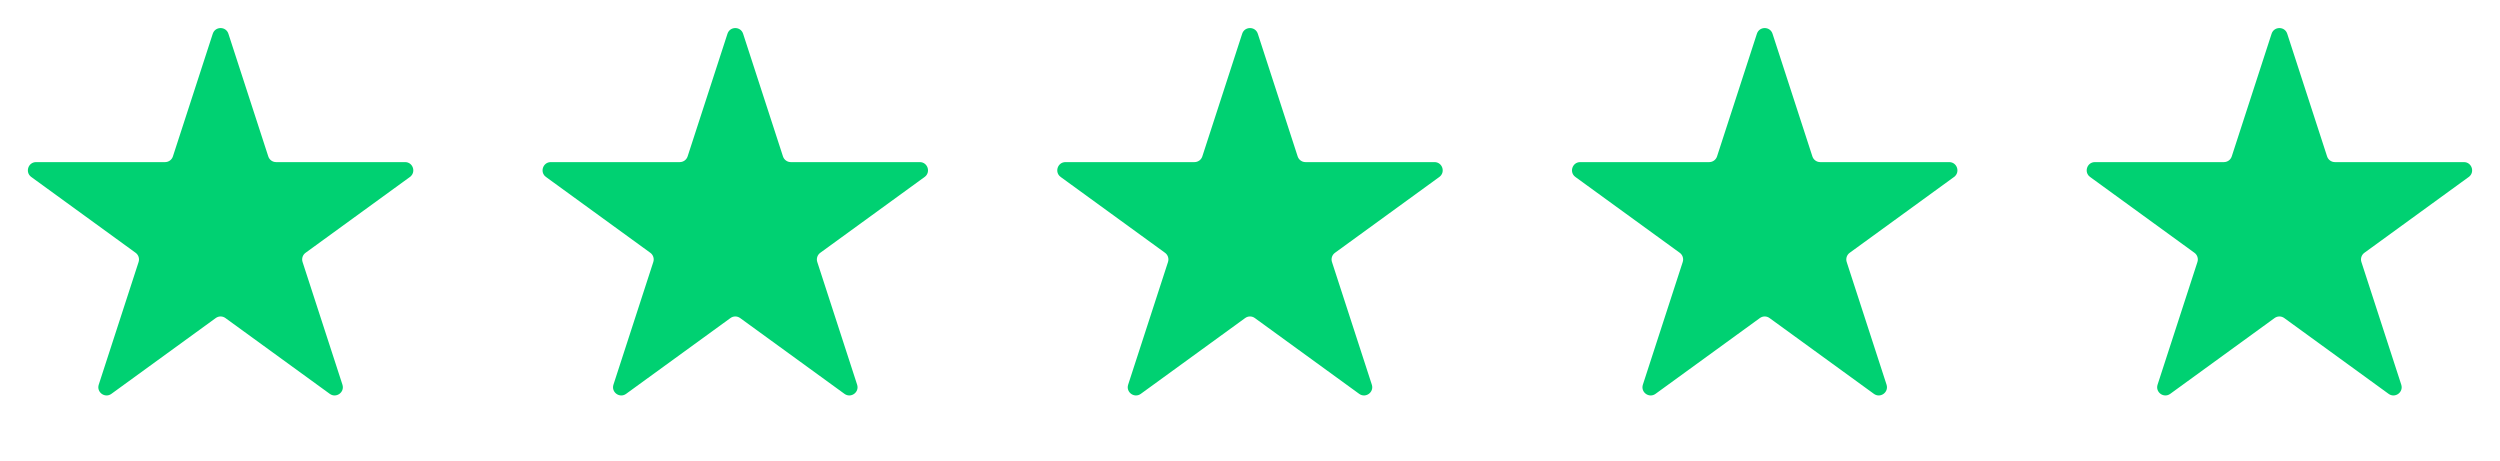
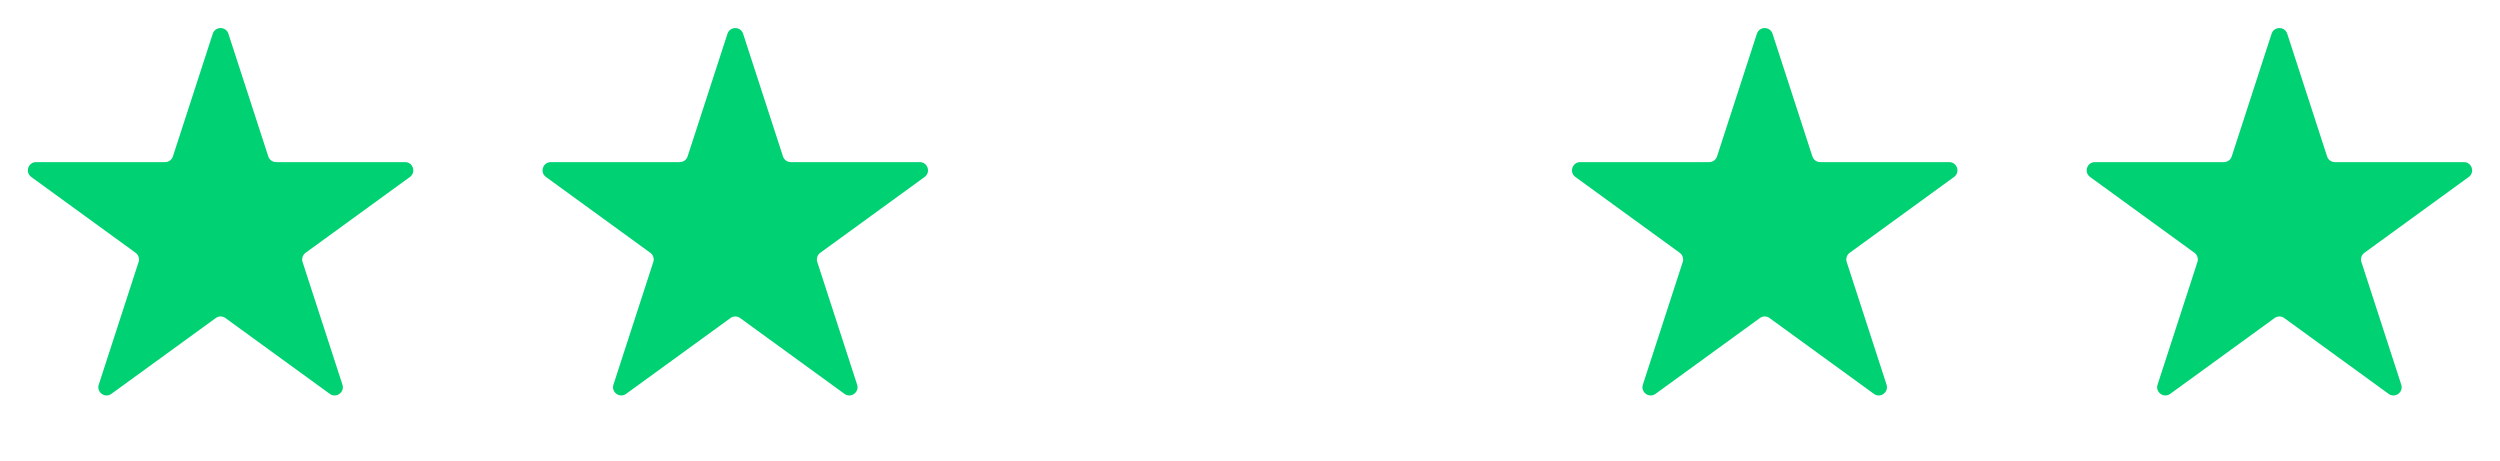
<svg xmlns="http://www.w3.org/2000/svg" width="152" height="28" viewBox="0 0 152 28" fill="none">
  <path d="M12.936 2.052C13.086 1.591 13.738 1.591 13.887 2.052L16.311 9.51C16.378 9.716 16.57 9.856 16.786 9.856H24.628C25.113 9.856 25.314 10.476 24.922 10.76L18.578 15.37C18.402 15.497 18.329 15.723 18.396 15.929L20.82 23.387C20.969 23.848 20.442 24.231 20.05 23.946L13.706 19.337C13.53 19.209 13.293 19.209 13.118 19.337L6.773 23.946C6.382 24.231 5.854 23.848 6.004 23.387L8.427 15.929C8.494 15.723 8.421 15.497 8.246 15.37L1.901 10.76C1.51 10.476 1.711 9.856 2.195 9.856H10.037C10.254 9.856 10.446 9.716 10.513 9.51L12.936 2.052Z" fill="#00D172" />
  <path d="M44.23 2.052C44.38 1.591 45.032 1.591 45.181 2.052L47.605 9.51C47.672 9.716 47.864 9.856 48.08 9.856H55.922C56.407 9.856 56.608 10.476 56.216 10.76L49.872 15.37C49.697 15.497 49.623 15.723 49.69 15.929L52.113 23.387C52.263 23.848 51.736 24.231 51.344 23.946L45 19.337C44.824 19.209 44.587 19.209 44.412 19.337L38.067 23.946C37.676 24.231 37.148 23.848 37.298 23.387L39.721 15.929C39.788 15.723 39.715 15.497 39.54 15.37L33.195 10.76C32.803 10.476 33.005 9.856 33.489 9.856H41.331C41.548 9.856 41.74 9.716 41.807 9.51L44.23 2.052Z" fill="#00D172" />
-   <path d="M75.524 2.052C75.674 1.591 76.326 1.591 76.475 2.052L78.898 9.51C78.966 9.716 79.157 9.856 79.374 9.856H87.216C87.701 9.856 87.902 10.476 87.51 10.76L81.166 15.37C80.99 15.497 80.917 15.723 80.984 15.929L83.407 23.387C83.557 23.848 83.03 24.231 82.638 23.946L76.294 19.337C76.118 19.209 75.881 19.209 75.706 19.337L69.361 23.946C68.969 24.231 68.442 23.848 68.592 23.387L71.015 15.929C71.082 15.723 71.009 15.497 70.834 15.37L64.489 10.76C64.097 10.476 64.299 9.856 64.783 9.856H72.625C72.842 9.856 73.034 9.716 73.101 9.51L75.524 2.052Z" fill="#00D172" />
  <path d="M106.819 2.052C106.969 1.591 107.62 1.591 107.77 2.052L110.193 9.51C110.26 9.716 110.452 9.856 110.669 9.856H118.511C118.995 9.856 119.197 10.476 118.805 10.76L112.461 15.37C112.285 15.497 112.212 15.723 112.279 15.929L114.702 23.387C114.852 23.848 114.325 24.231 113.933 23.946L107.588 19.337C107.413 19.209 107.176 19.209 107.001 19.337L100.656 23.946C100.264 24.231 99.737 23.848 99.887 23.387L102.31 15.929C102.377 15.723 102.304 15.497 102.129 15.37L95.784 10.76C95.392 10.476 95.594 9.856 96.078 9.856H103.92C104.137 9.856 104.329 9.716 104.396 9.51L106.819 2.052Z" fill="#00D172" />
  <path d="M138.113 2.052C138.263 1.591 138.914 1.591 139.064 2.052L141.487 9.51C141.554 9.716 141.746 9.856 141.963 9.856H149.805C150.289 9.856 150.491 10.476 150.099 10.76L143.755 15.37C143.579 15.497 143.506 15.723 143.573 15.929L145.996 23.387C146.146 23.848 145.619 24.231 145.227 23.946L138.882 19.337C138.707 19.209 138.47 19.209 138.295 19.337L131.95 23.946C131.558 24.231 131.031 23.848 131.181 23.387L133.604 15.929C133.671 15.723 133.598 15.497 133.423 15.37L127.078 10.76C126.686 10.476 126.888 9.856 127.372 9.856H135.214C135.431 9.856 135.623 9.716 135.69 9.51L138.113 2.052Z" fill="#00D172" />
</svg>